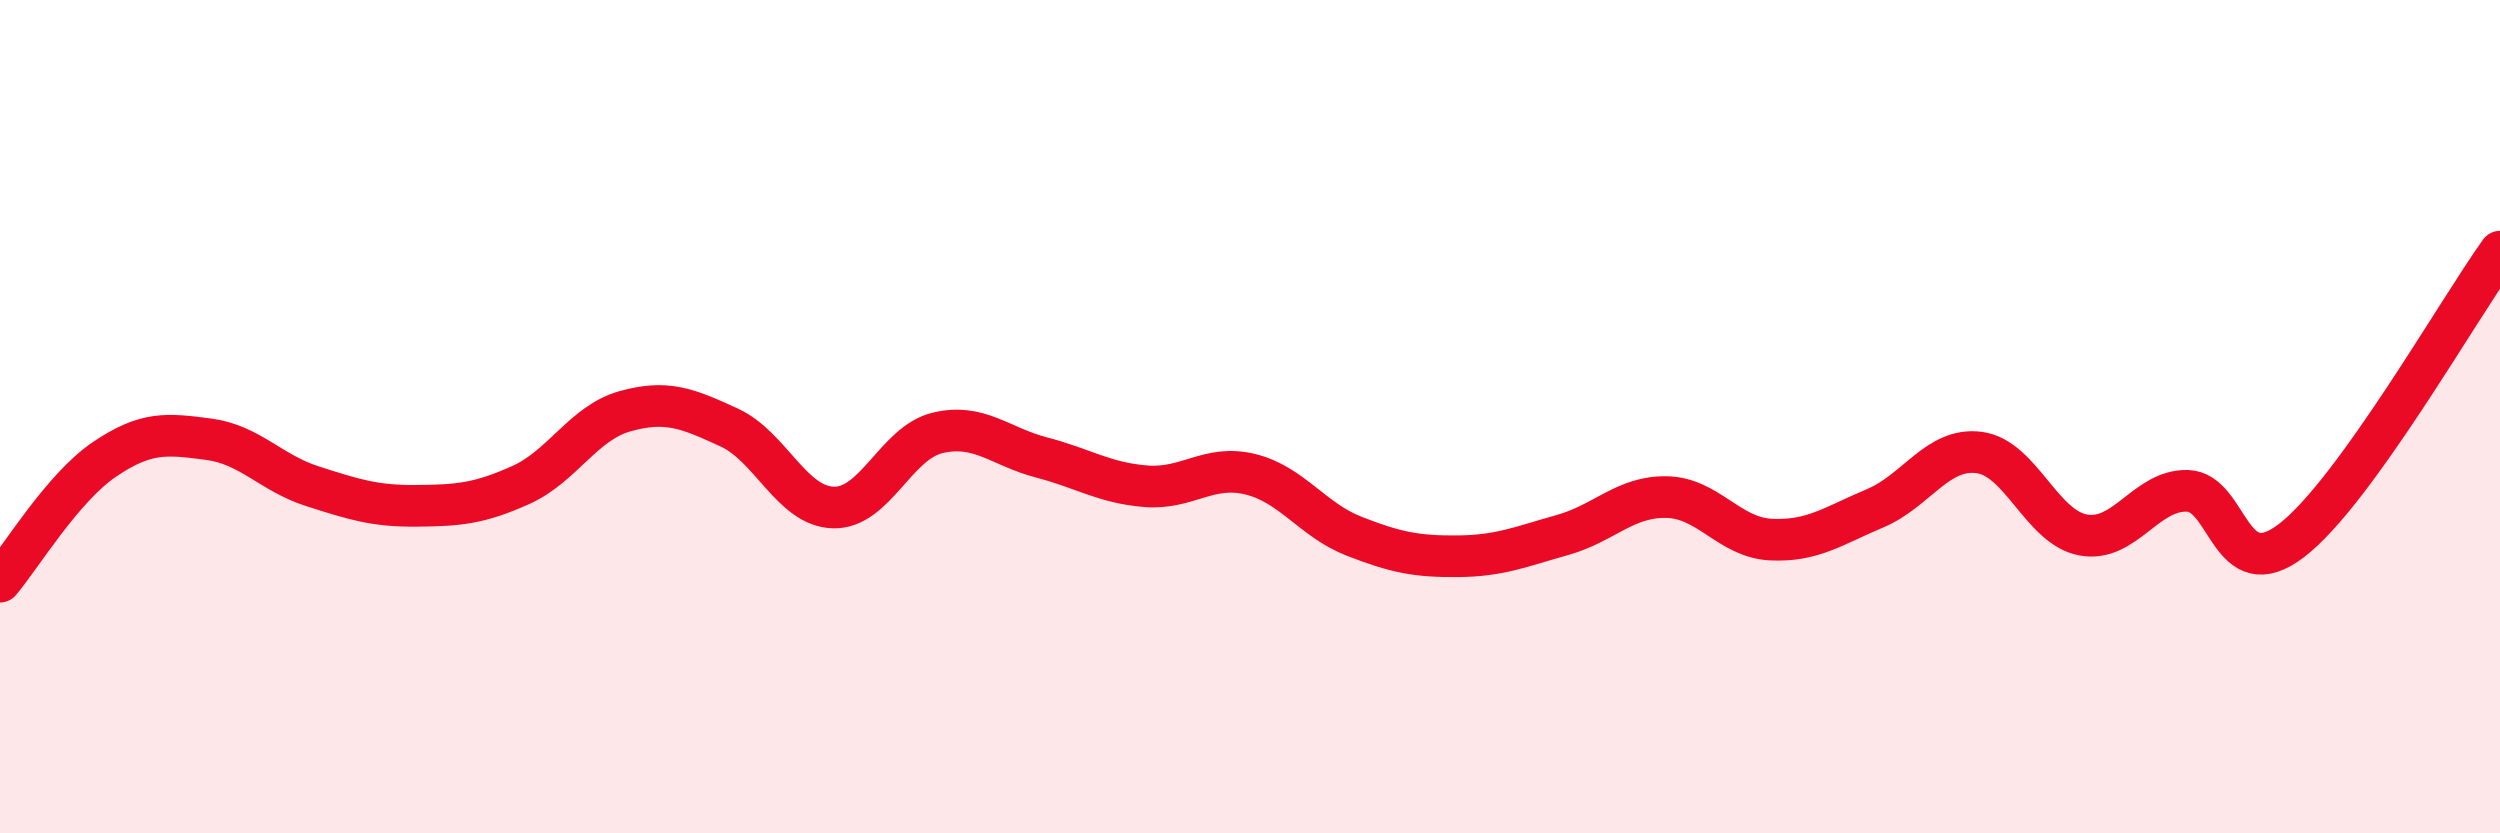
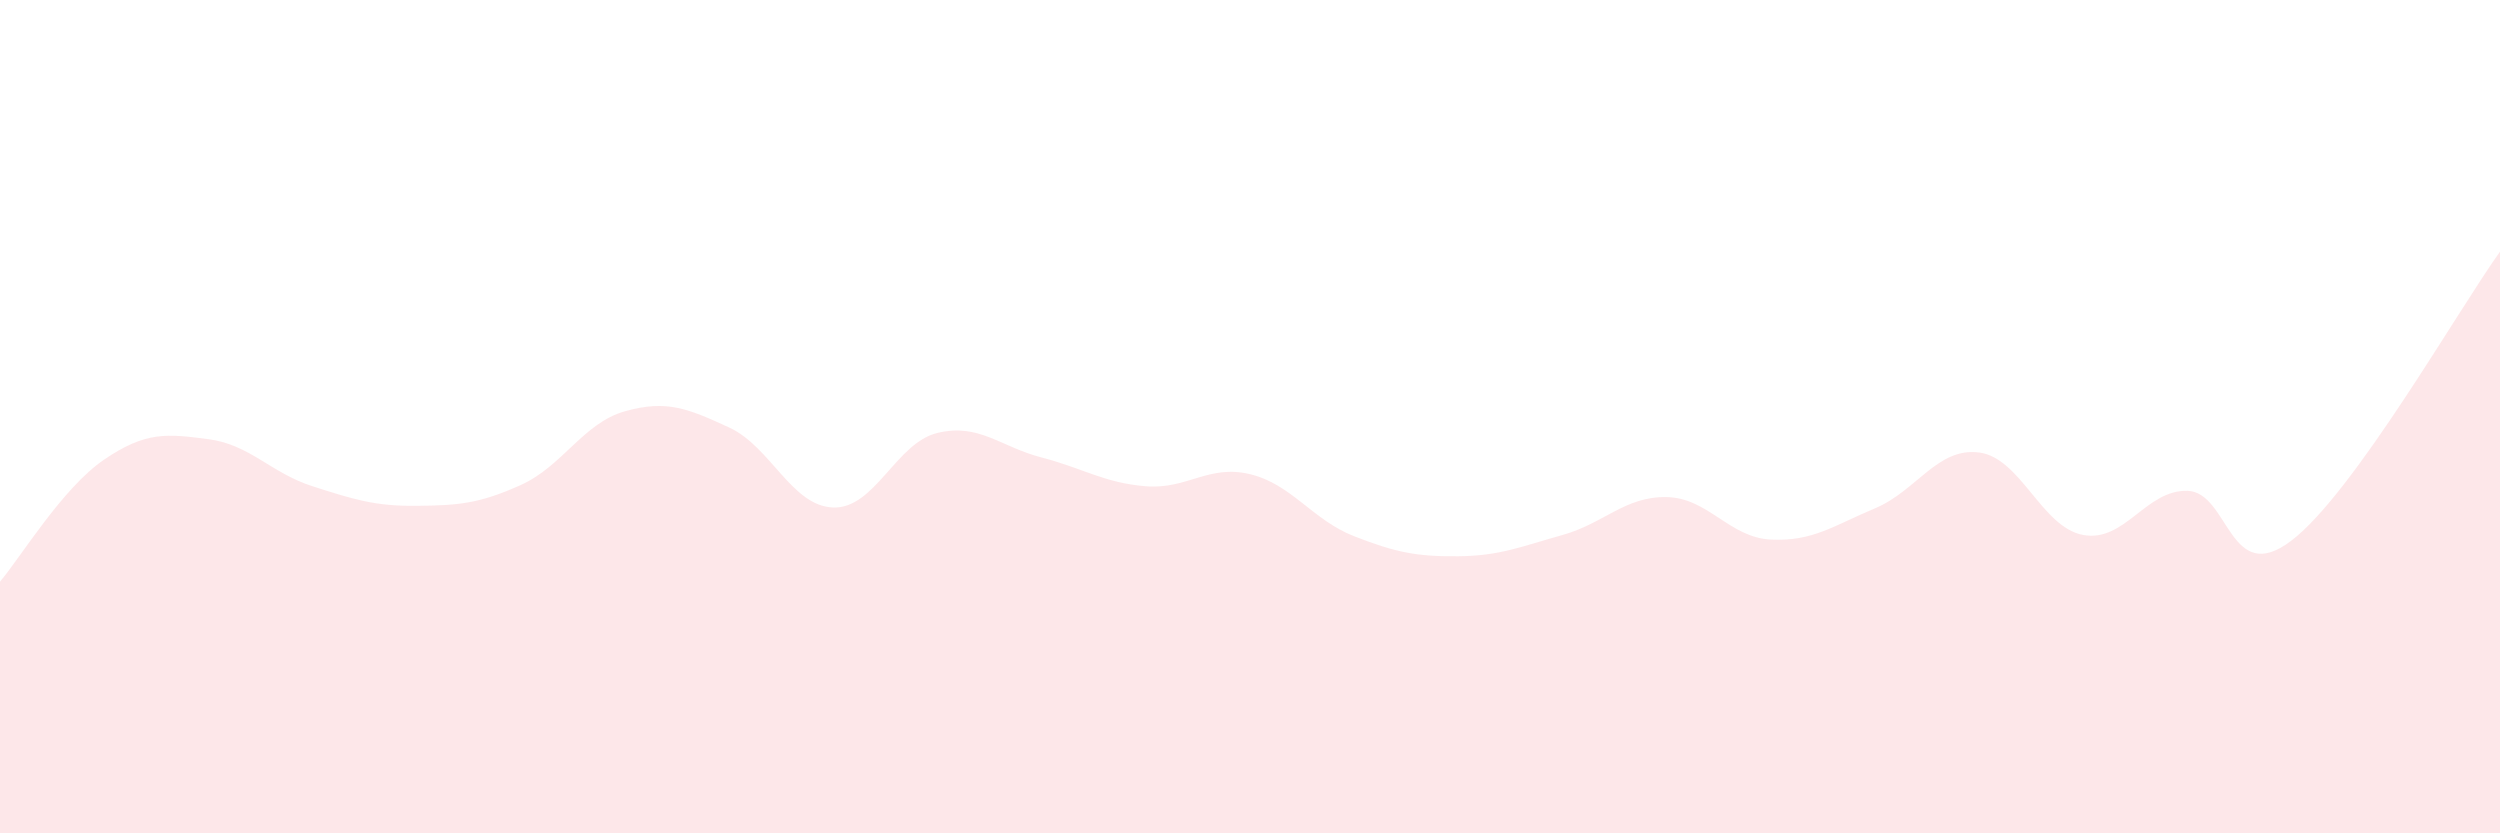
<svg xmlns="http://www.w3.org/2000/svg" width="60" height="20" viewBox="0 0 60 20">
  <path d="M 0,13.96 C 0.5,13.37 1.5,11.71 2.5,11.03 C 3.5,10.35 4,10.41 5,10.54 C 6,10.67 6.5,11.35 7.5,11.67 C 8.5,11.99 9,12.15 10,12.14 C 11,12.13 11.5,12.09 12.5,11.64 C 13.5,11.19 14,10.15 15,9.87 C 16,9.59 16.5,9.8 17.5,10.26 C 18.5,10.72 19,12.15 20,12.18 C 21,12.21 21.5,10.63 22.5,10.39 C 23.5,10.15 24,10.72 25,10.98 C 26,11.24 26.5,11.59 27.5,11.67 C 28.5,11.75 29,11.14 30,11.38 C 31,11.62 31.5,12.48 32.5,12.87 C 33.5,13.26 34,13.36 35,13.35 C 36,13.34 36.5,13.12 37.5,12.84 C 38.5,12.56 39,11.91 40,11.93 C 41,11.95 41.5,12.9 42.5,12.95 C 43.5,13 44,12.62 45,12.2 C 46,11.78 46.5,10.73 47.5,10.86 C 48.5,10.99 49,12.66 50,12.84 C 51,13.02 51.5,11.75 52.5,11.78 C 53.5,11.81 53.5,14.12 55,12.97 C 56.5,11.82 59,7.43 60,6.04L60 20L0 20Z" fill="#EB0A25" opacity="0.1" stroke-linecap="round" stroke-linejoin="round" />
-   <path d="M 0,13.96 C 0.5,13.37 1.5,11.71 2.5,11.03 C 3.5,10.35 4,10.41 5,10.54 C 6,10.67 6.5,11.35 7.5,11.67 C 8.5,11.99 9,12.15 10,12.14 C 11,12.13 11.5,12.09 12.5,11.64 C 13.5,11.19 14,10.15 15,9.87 C 16,9.59 16.5,9.8 17.5,10.26 C 18.5,10.72 19,12.15 20,12.18 C 21,12.21 21.5,10.63 22.5,10.39 C 23.5,10.15 24,10.72 25,10.98 C 26,11.24 26.5,11.59 27.5,11.67 C 28.5,11.75 29,11.14 30,11.38 C 31,11.62 31.5,12.48 32.5,12.87 C 33.5,13.26 34,13.36 35,13.35 C 36,13.34 36.5,13.12 37.5,12.84 C 38.5,12.56 39,11.91 40,11.93 C 41,11.95 41.5,12.9 42.5,12.95 C 43.5,13 44,12.62 45,12.2 C 46,11.78 46.5,10.73 47.5,10.86 C 48.5,10.99 49,12.66 50,12.84 C 51,13.02 51.5,11.75 52.5,11.78 C 53.5,11.81 53.5,14.12 55,12.97 C 56.5,11.82 59,7.43 60,6.04" stroke="#EB0A25" stroke-width="1" fill="none" stroke-linecap="round" stroke-linejoin="round" />
</svg>